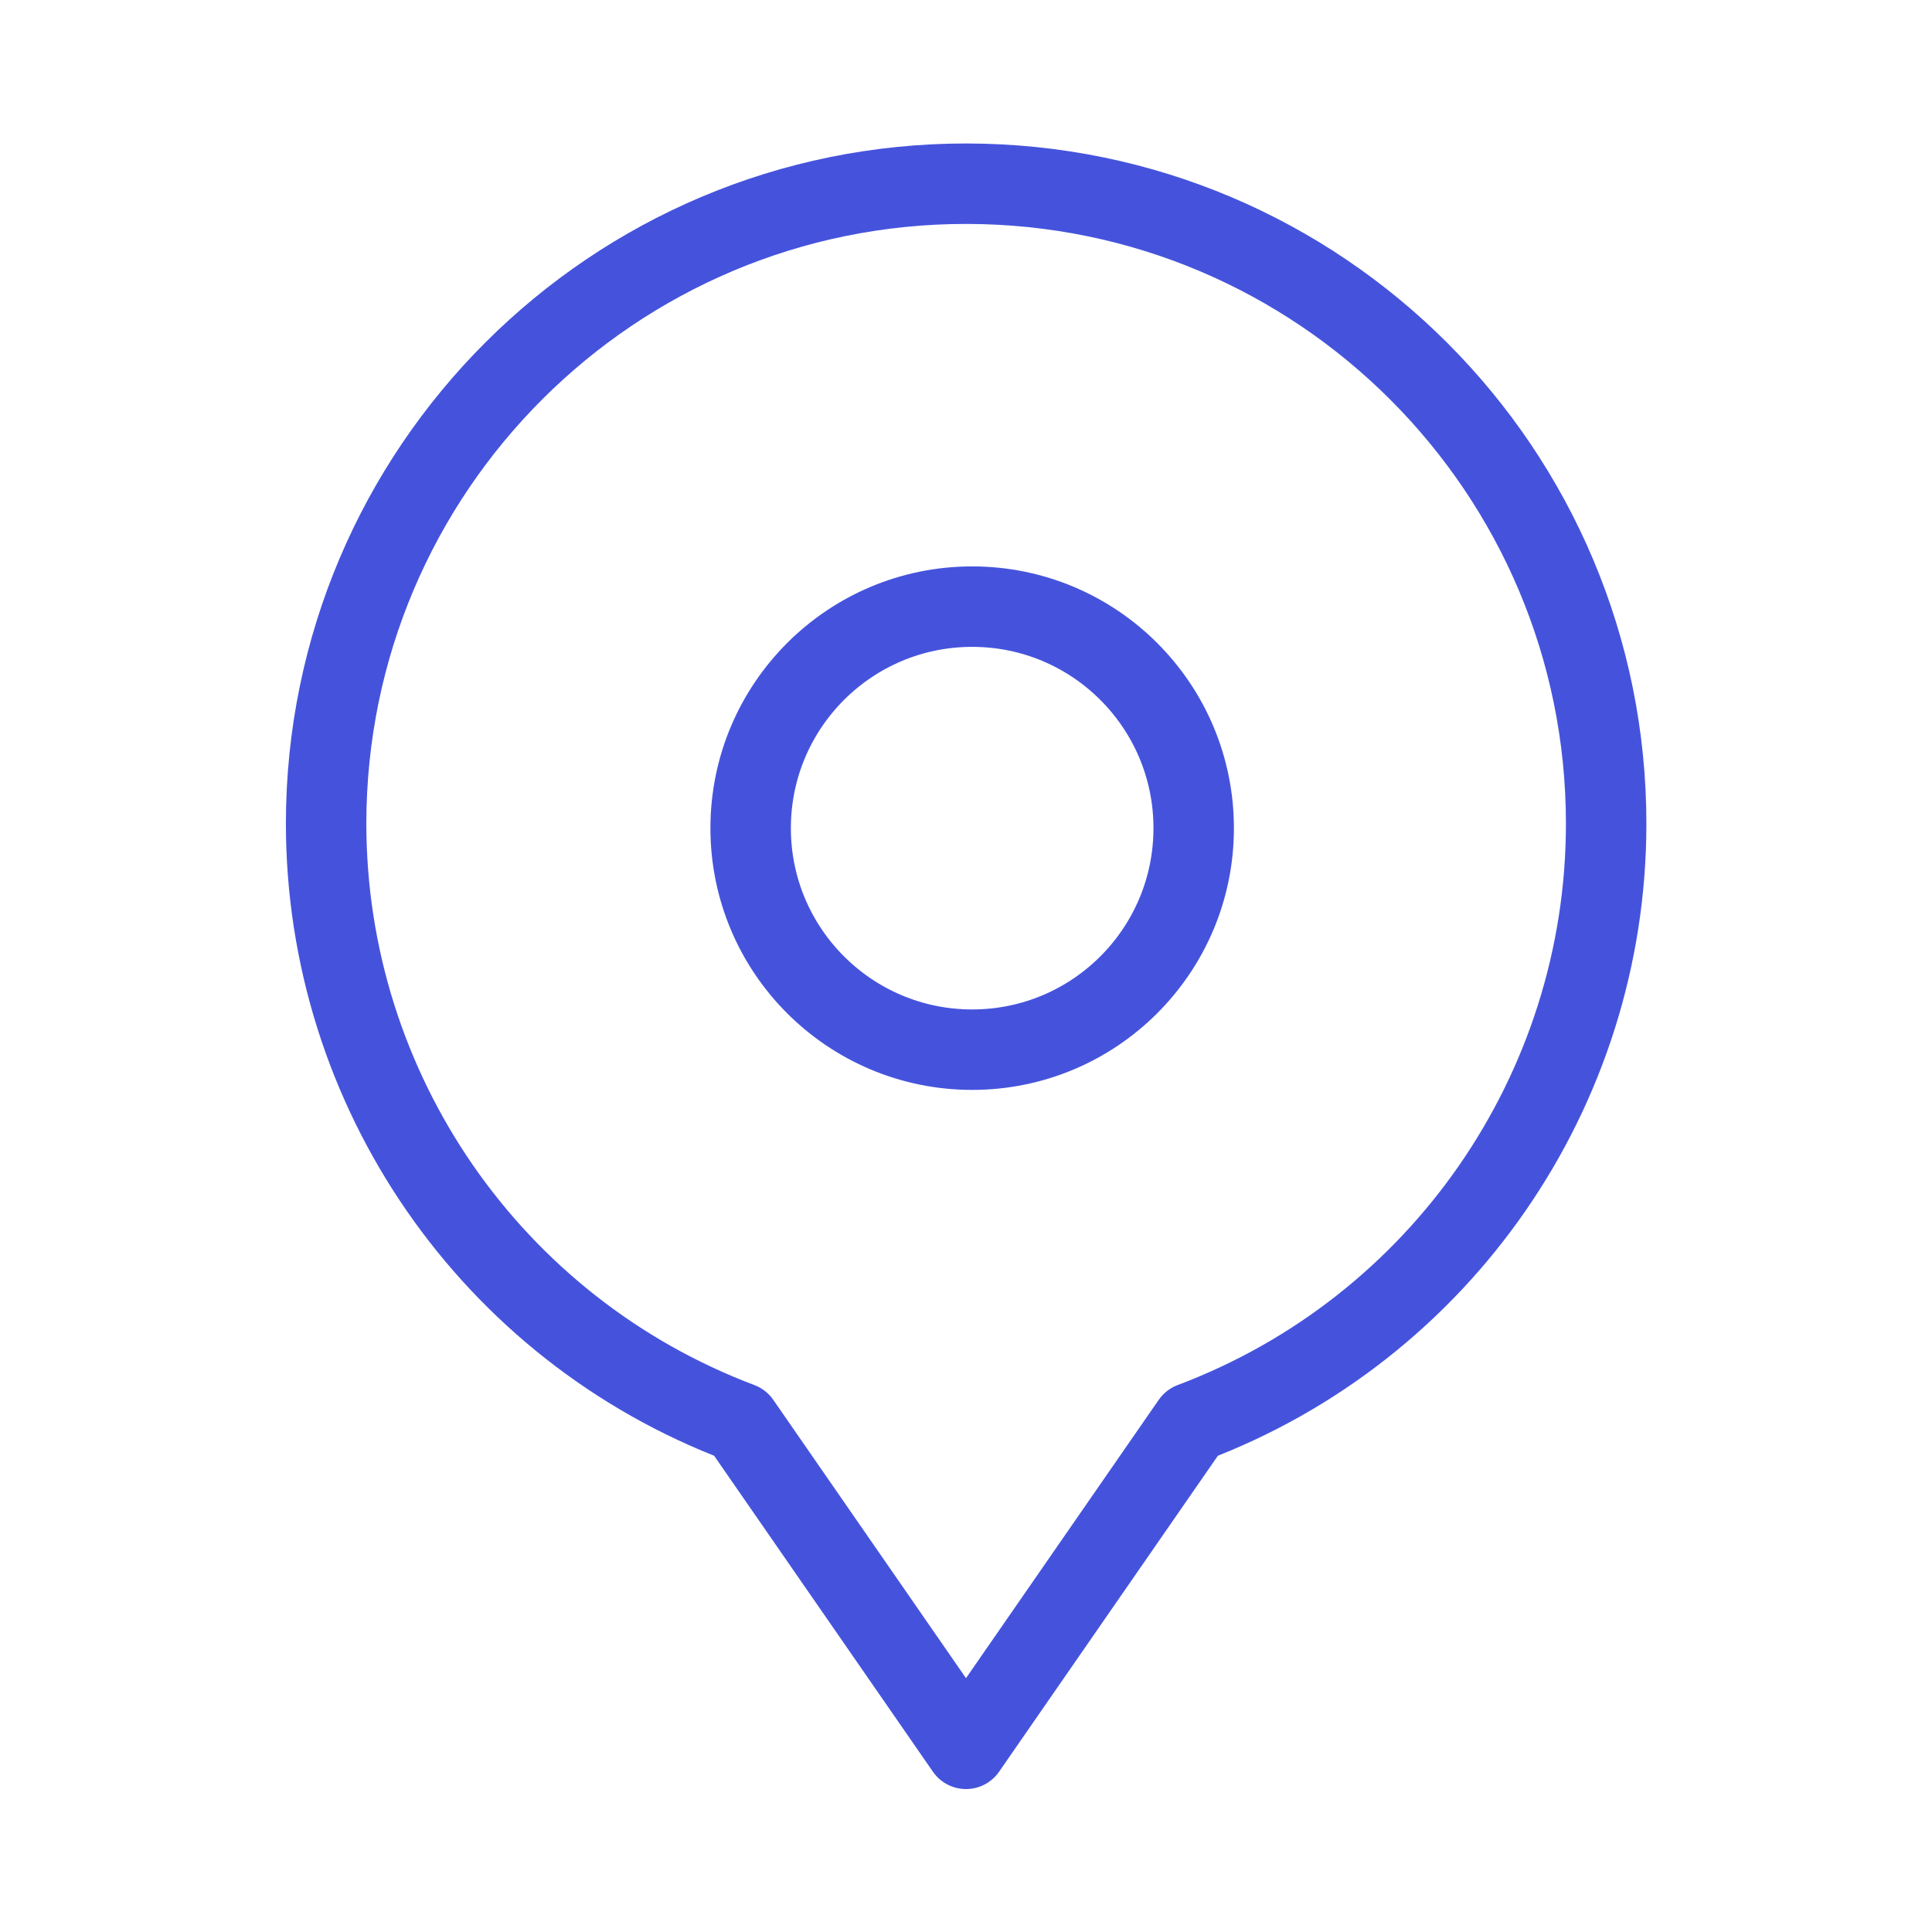
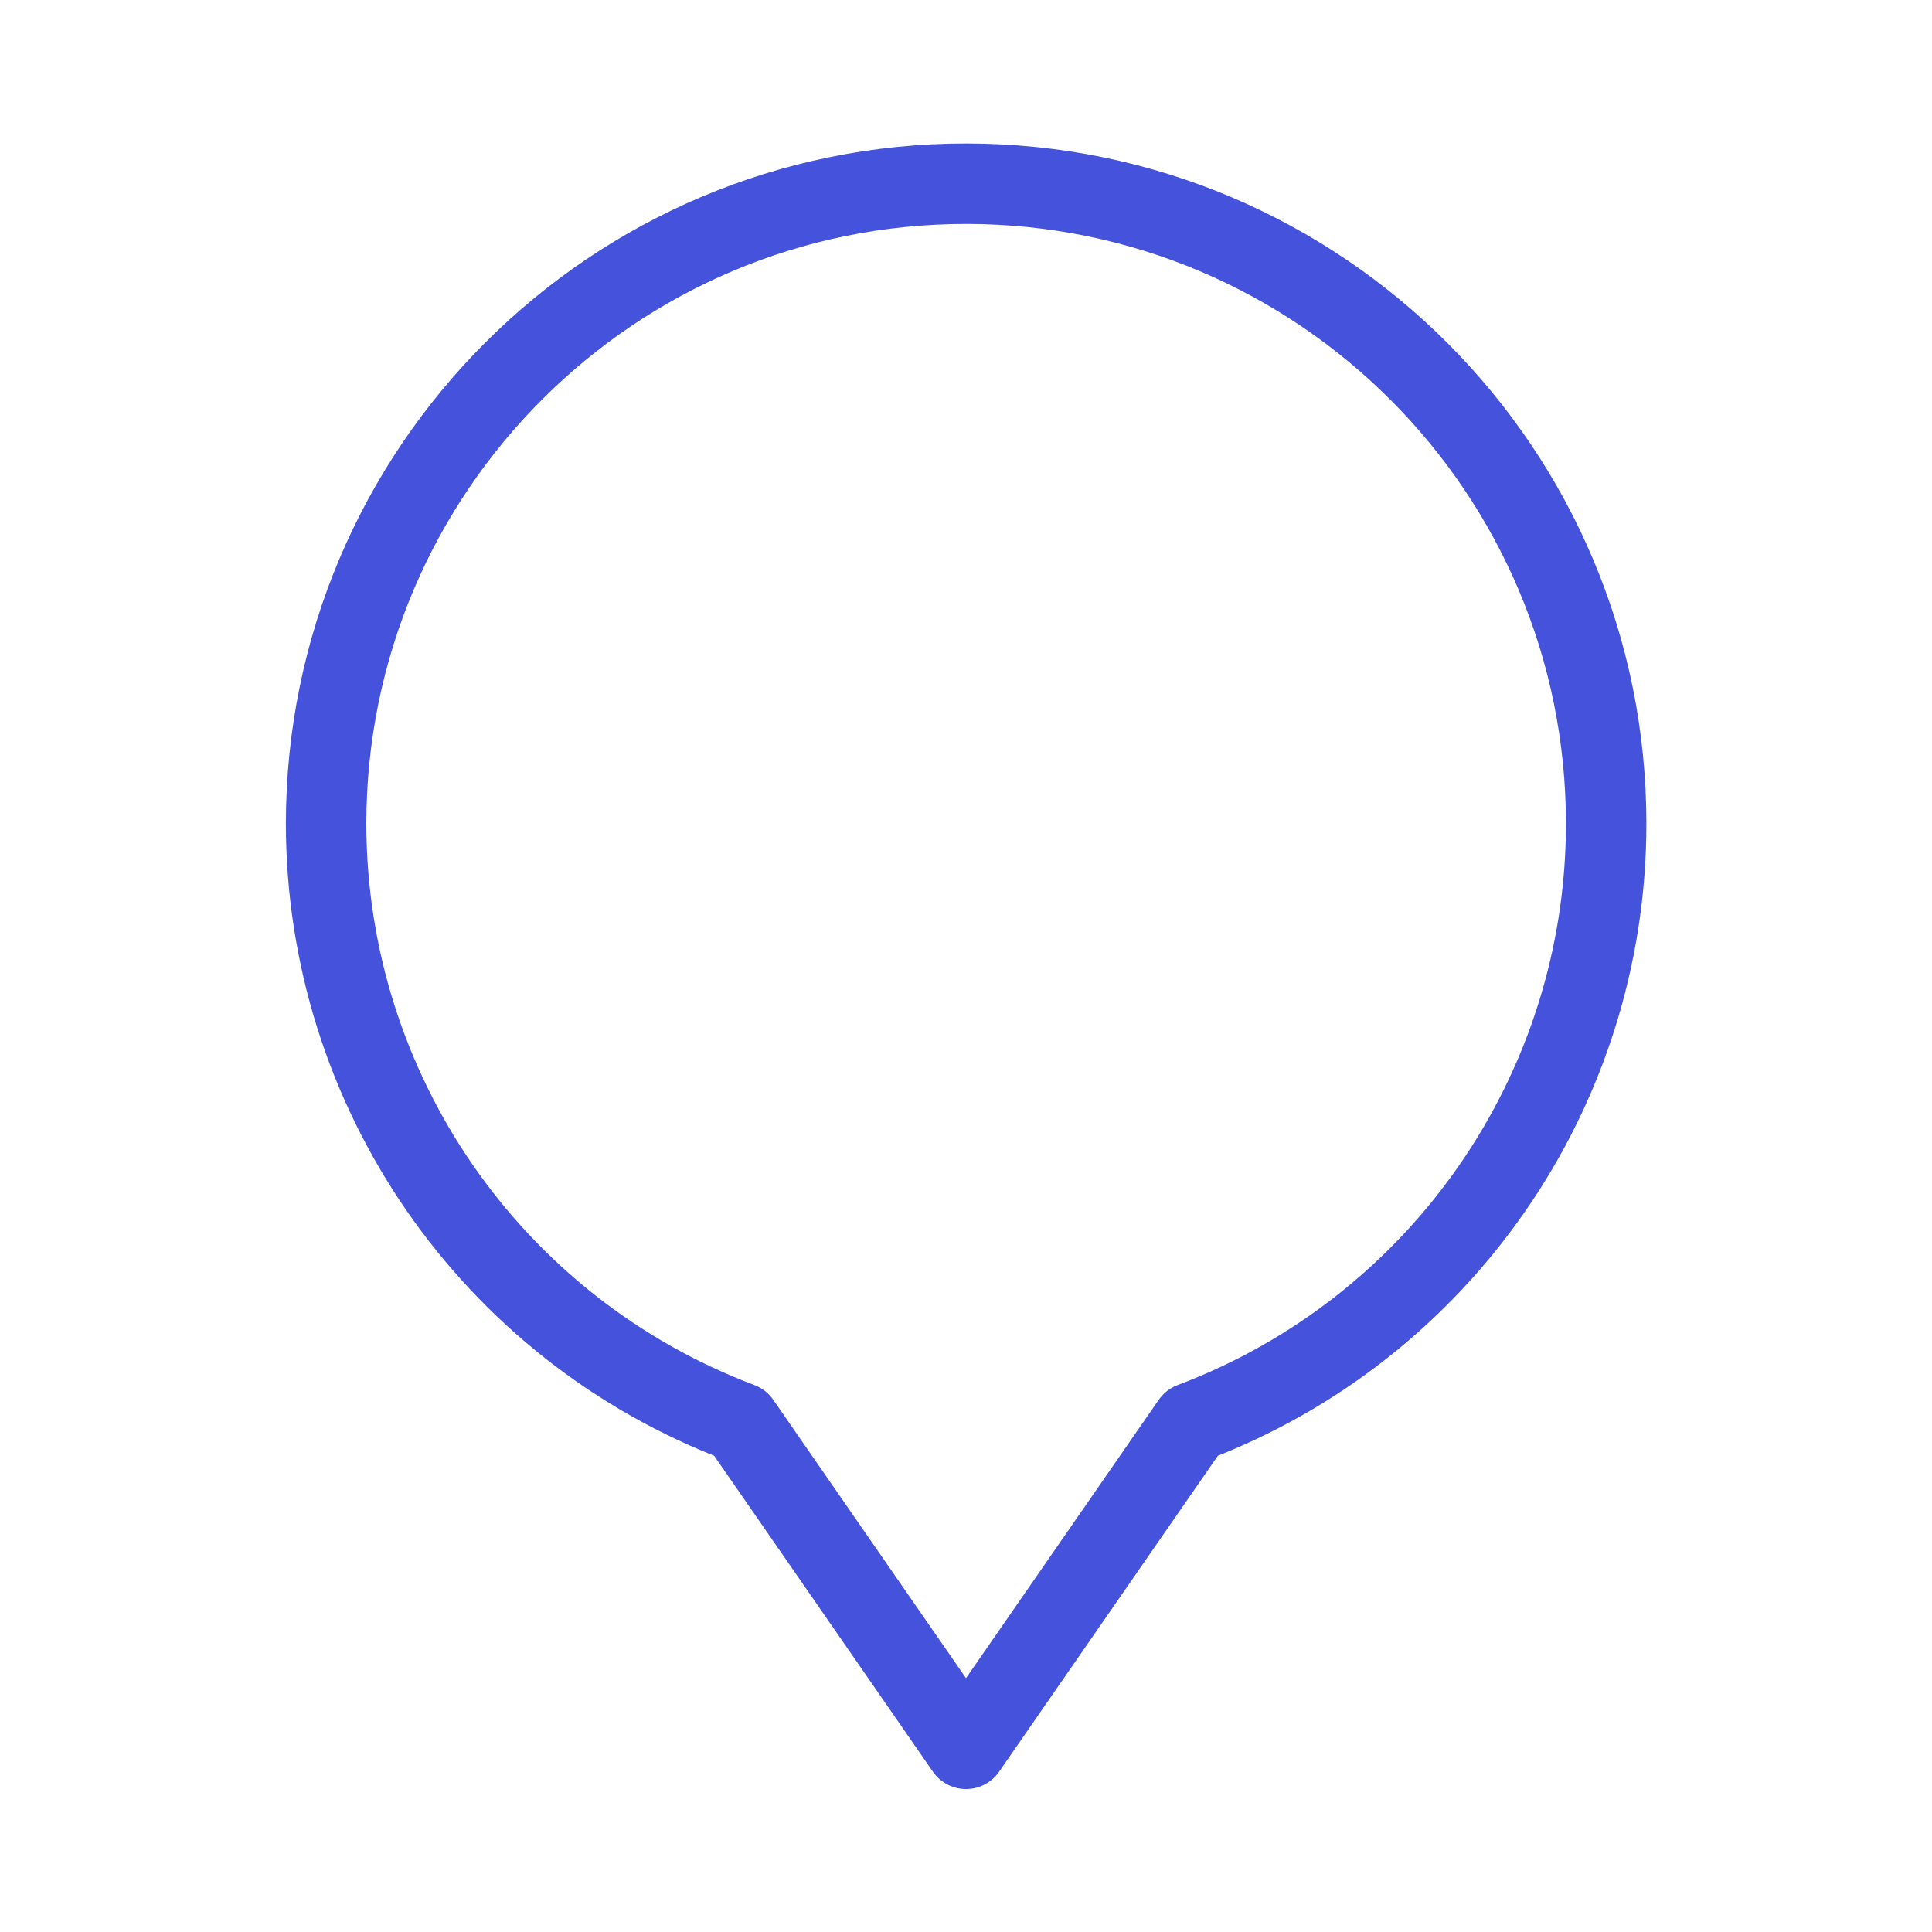
<svg xmlns="http://www.w3.org/2000/svg" id="Ebene_2" data-name="Ebene 2" viewBox="0 0 72.04 72.04">
  <defs>
    <style>      .cls-1, .cls-2 {        fill: none;      }      .cls-2 {        stroke: #4553dc;        stroke-linecap: round;        stroke-linejoin: round;        stroke-width: 3px;      }    </style>
  </defs>
  <g id="Ebene_1-2" data-name="Ebene 1">
    <g>
      <g id="Gruppe_988" data-name="Gruppe 988">
        <g id="Gruppe_992" data-name="Gruppe 992">
          <path id="Pfad_4293" data-name="Pfad 4293" class="cls-2" d="M59.89,30.73c.01-13.18-10.67-23.87-23.85-23.88-13.18-.01-23.87,10.67-23.88,23.85,0,9.94,6.14,18.84,15.44,22.35,3.85,5.56,8.42,12.16,8.42,12.16l8.42-12.16c9.29-3.5,15.44-12.39,15.45-22.31Z" />
-           <circle id="Ellipse_12" data-name="Ellipse 12" class="cls-2" cx="36.25" cy="30.88" r="8.26" />
        </g>
      </g>
      <rect class="cls-1" y="0" width="72.04" height="72.04" />
    </g>
  </g>
</svg>